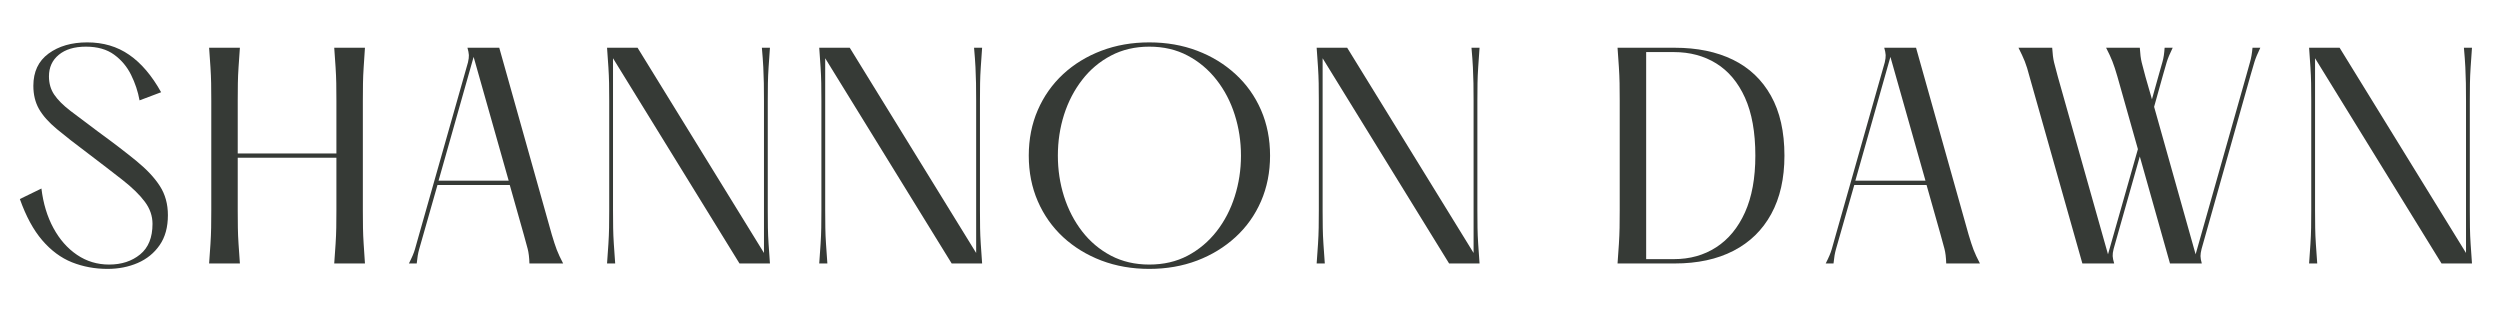
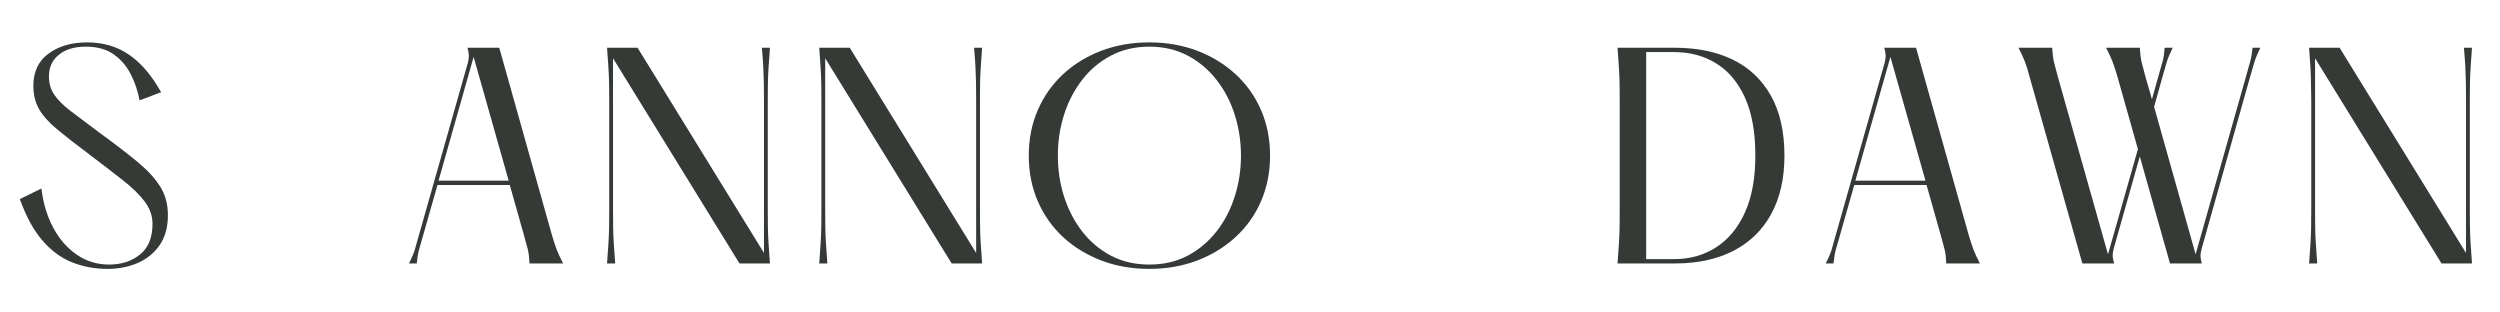
<svg xmlns="http://www.w3.org/2000/svg" version="1.0" preserveAspectRatio="xMidYMid meet" height="96" viewBox="0 0 576 72" zoomAndPan="magnify" width="768">
  <defs>
    <g />
  </defs>
  <g fill-opacity="1" fill="#363a36">
    <g transform="translate(2.091, 60.703)">
      <g>
        <path d="M 2.484 -14.844 L 7.453 -17.266 C 7.867 -13.828 8.789 -10.789 10.219 -8.156 C 11.645 -5.531 13.457 -3.473 15.656 -1.984 C 17.852 -0.492 20.316 0.25 23.047 0.25 C 25.898 0.25 28.281 -0.523 30.188 -2.078 C 32.094 -3.629 33.047 -5.977 33.047 -9.125 C 33.047 -10.945 32.457 -12.645 31.281 -14.219 C 30.102 -15.801 28.406 -17.461 26.188 -19.203 C 23.969 -20.941 21.305 -22.988 18.203 -25.344 C 15.266 -27.539 12.863 -29.414 11 -30.969 C 9.133 -32.52 7.766 -34.062 6.891 -35.594 C 6.023 -37.125 5.594 -38.906 5.594 -40.938 C 5.594 -44.164 6.758 -46.641 9.094 -48.359 C 11.438 -50.078 14.41 -50.938 18.016 -50.938 C 21.703 -50.938 24.922 -49.984 27.672 -48.078 C 30.43 -46.18 32.883 -43.305 35.031 -39.453 L 30.062 -37.578 C 29.695 -39.609 29.047 -41.566 28.109 -43.453 C 27.18 -45.336 25.879 -46.891 24.203 -48.109 C 22.523 -49.336 20.359 -49.953 17.703 -49.953 C 15.055 -49.953 12.973 -49.328 11.453 -48.078 C 9.941 -46.836 9.188 -45.18 9.188 -43.109 C 9.188 -41.492 9.594 -40.086 10.406 -38.891 C 11.219 -37.691 12.461 -36.445 14.141 -35.156 C 15.816 -33.875 17.938 -32.281 20.5 -30.375 C 24.02 -27.812 26.969 -25.555 29.344 -23.609 C 31.727 -21.66 33.531 -19.734 34.75 -17.828 C 35.977 -15.922 36.594 -13.688 36.594 -11.125 C 36.594 -8.344 35.957 -6.039 34.688 -4.219 C 33.426 -2.395 31.738 -1.023 29.625 -0.109 C 27.52 0.797 25.203 1.25 22.672 1.25 C 19.773 1.25 17.051 0.742 14.5 -0.266 C 11.957 -1.285 9.672 -2.977 7.641 -5.344 C 5.609 -7.707 3.891 -10.875 2.484 -14.844 Z M 2.484 -14.844" />
      </g>
    </g>
  </g>
  <g fill-opacity="1" fill="#363a36">
    <g transform="translate(43.835, 60.703)">
      <g>
-         <path d="M 39.766 -37.469 L 39.766 -12.234 C 39.766 -10.742 39.773 -9.398 39.797 -8.203 C 39.816 -7.004 39.867 -5.77 39.953 -4.5 C 40.035 -3.238 40.133 -1.738 40.25 0 L 33.172 0 C 33.297 -1.738 33.398 -3.238 33.484 -4.5 C 33.566 -5.77 33.617 -7.004 33.641 -8.203 C 33.66 -9.398 33.672 -10.742 33.672 -12.234 L 33.672 -24.359 L 10.938 -24.359 L 10.938 -12.234 C 10.938 -10.742 10.945 -9.398 10.969 -8.203 C 10.988 -7.004 11.039 -5.77 11.125 -4.5 C 11.207 -3.238 11.312 -1.738 11.438 0 L 4.344 0 C 4.469 -1.738 4.57 -3.238 4.656 -4.5 C 4.738 -5.77 4.789 -7.004 4.812 -8.203 C 4.832 -9.398 4.844 -10.742 4.844 -12.234 L 4.844 -37.469 C 4.844 -39 4.832 -40.352 4.812 -41.531 C 4.789 -42.707 4.738 -43.926 4.656 -45.188 C 4.57 -46.457 4.469 -47.961 4.344 -49.703 L 11.438 -49.703 C 11.312 -47.961 11.207 -46.457 11.125 -45.188 C 11.039 -43.926 10.988 -42.707 10.969 -41.531 C 10.945 -40.352 10.938 -39 10.938 -37.469 L 10.938 -25.344 L 33.672 -25.344 L 33.672 -37.469 C 33.672 -39 33.66 -40.352 33.641 -41.531 C 33.617 -42.707 33.566 -43.926 33.484 -45.188 C 33.398 -46.457 33.297 -47.961 33.172 -49.703 L 40.25 -49.703 C 40.133 -47.961 40.035 -46.457 39.953 -45.188 C 39.867 -43.926 39.816 -42.707 39.797 -41.531 C 39.773 -40.352 39.766 -39 39.766 -37.469 Z M 39.766 -37.469" />
-       </g>
+         </g>
    </g>
  </g>
  <g fill-opacity="1" fill="#363a36">
    <g transform="translate(91.106, 60.703)">
      <g>
        <path d="M 36.031 -6.641 C 36.445 -5.234 36.828 -4.07 37.172 -3.156 C 37.523 -2.25 38.016 -1.195 38.641 0 L 30.875 0 C 30.832 -1.406 30.695 -2.531 30.469 -3.375 C 30.238 -4.227 29.941 -5.316 29.578 -6.641 L 26.344 -18.078 L 9.688 -18.078 L 6.344 -6.344 C 6.008 -5.176 5.719 -4.156 5.469 -3.281 C 5.219 -2.414 5.031 -1.32 4.906 0 L 3.109 0 C 3.805 -1.363 4.27 -2.457 4.5 -3.281 C 4.727 -4.113 5.008 -5.113 5.344 -6.281 L 16.719 -46.344 C 16.875 -47.008 16.941 -47.566 16.922 -48.016 C 16.898 -48.473 16.789 -49.035 16.594 -49.703 L 23.922 -49.703 Z M 9.938 -19.078 L 26.094 -19.078 L 18.016 -47.594 Z M 9.938 -19.078" />
      </g>
    </g>
  </g>
  <g fill-opacity="1" fill="#363a36">
    <g transform="translate(135.52, 60.703)">
      <g>
        <path d="M 41.375 -37.469 L 41.375 -12.234 C 41.375 -10.742 41.383 -9.398 41.406 -8.203 C 41.426 -7.004 41.477 -5.77 41.562 -4.5 C 41.645 -3.238 41.75 -1.738 41.875 0 L 34.859 0 L 5.719 -47.281 L 5.719 -12.234 C 5.719 -10.742 5.727 -9.398 5.75 -8.203 C 5.77 -7.004 5.82 -5.77 5.906 -4.5 C 5.988 -3.238 6.094 -1.738 6.219 0 L 4.344 0 C 4.469 -1.738 4.57 -3.238 4.656 -4.5 C 4.738 -5.77 4.789 -7.004 4.812 -8.203 C 4.832 -9.398 4.844 -10.742 4.844 -12.234 L 4.844 -37.469 C 4.844 -39 4.832 -40.352 4.812 -41.531 C 4.789 -42.707 4.738 -43.926 4.656 -45.188 C 4.57 -46.457 4.469 -47.961 4.344 -49.703 L 11.375 -49.703 L 40.5 -2.422 L 40.5 -37.469 C 40.5 -39 40.488 -40.352 40.469 -41.531 C 40.445 -42.707 40.406 -43.926 40.344 -45.188 C 40.281 -46.457 40.172 -47.961 40.016 -49.703 L 41.875 -49.703 C 41.75 -47.961 41.645 -46.457 41.562 -45.188 C 41.477 -43.926 41.426 -42.707 41.406 -41.531 C 41.383 -40.352 41.375 -39 41.375 -37.469 Z M 41.375 -37.469" />
      </g>
    </g>
  </g>
  <g fill-opacity="1" fill="#363a36">
    <g transform="translate(184.407, 60.703)">
      <g>
        <path d="M 41.375 -37.469 L 41.375 -12.234 C 41.375 -10.742 41.383 -9.398 41.406 -8.203 C 41.426 -7.004 41.477 -5.77 41.562 -4.5 C 41.645 -3.238 41.75 -1.738 41.875 0 L 34.859 0 L 5.719 -47.281 L 5.719 -12.234 C 5.719 -10.742 5.727 -9.398 5.75 -8.203 C 5.77 -7.004 5.82 -5.77 5.906 -4.5 C 5.988 -3.238 6.094 -1.738 6.219 0 L 4.344 0 C 4.469 -1.738 4.57 -3.238 4.656 -4.5 C 4.738 -5.77 4.789 -7.004 4.812 -8.203 C 4.832 -9.398 4.844 -10.742 4.844 -12.234 L 4.844 -37.469 C 4.844 -39 4.832 -40.352 4.812 -41.531 C 4.789 -42.707 4.738 -43.926 4.656 -45.188 C 4.57 -46.457 4.469 -47.961 4.344 -49.703 L 11.375 -49.703 L 40.5 -2.422 L 40.5 -37.469 C 40.5 -39 40.488 -40.352 40.469 -41.531 C 40.445 -42.707 40.406 -43.926 40.344 -45.188 C 40.281 -46.457 40.172 -47.961 40.016 -49.703 L 41.875 -49.703 C 41.75 -47.961 41.645 -46.457 41.562 -45.188 C 41.477 -43.926 41.426 -42.707 41.406 -41.531 C 41.383 -40.352 41.375 -39 41.375 -37.469 Z M 41.375 -37.469" />
      </g>
    </g>
  </g>
  <g fill-opacity="1" fill="#363a36">
    <g transform="translate(233.294, 60.703)">
      <g>
        <path d="M 31.5 1.25 C 27.52 1.25 23.844 0.609 20.469 -0.672 C 17.094 -1.961 14.148 -3.766 11.641 -6.078 C 9.141 -8.398 7.195 -11.156 5.812 -14.344 C 4.426 -17.539 3.734 -21.039 3.734 -24.844 C 3.734 -28.656 4.426 -32.156 5.812 -35.344 C 7.195 -38.531 9.141 -41.285 11.641 -43.609 C 14.148 -45.93 17.094 -47.734 20.469 -49.016 C 23.844 -50.297 27.52 -50.938 31.5 -50.938 C 35.477 -50.938 39.156 -50.297 42.531 -49.016 C 45.906 -47.734 48.852 -45.93 51.375 -43.609 C 53.906 -41.285 55.863 -38.531 57.25 -35.344 C 58.633 -32.156 59.328 -28.656 59.328 -24.844 C 59.328 -21.039 58.633 -17.539 57.25 -14.344 C 55.863 -11.156 53.906 -8.398 51.375 -6.078 C 48.852 -3.766 45.906 -1.961 42.531 -0.672 C 39.156 0.609 35.477 1.25 31.5 1.25 Z M 31.5 0.25 C 34.812 0.25 37.758 -0.43 40.344 -1.797 C 42.938 -3.172 45.156 -5.035 47 -7.391 C 48.844 -9.754 50.238 -12.438 51.188 -15.438 C 52.145 -18.438 52.625 -21.57 52.625 -24.844 C 52.625 -28.125 52.145 -31.266 51.188 -34.266 C 50.238 -37.266 48.844 -39.941 47 -42.297 C 45.156 -44.66 42.938 -46.523 40.344 -47.891 C 37.758 -49.266 34.812 -49.953 31.5 -49.953 C 28.227 -49.953 25.285 -49.266 22.672 -47.891 C 20.066 -46.523 17.852 -44.66 16.031 -42.297 C 14.207 -39.941 12.816 -37.266 11.859 -34.266 C 10.91 -31.266 10.438 -28.125 10.438 -24.844 C 10.438 -21.57 10.91 -18.438 11.859 -15.438 C 12.816 -12.438 14.207 -9.754 16.031 -7.391 C 17.852 -5.035 20.066 -3.172 22.672 -1.797 C 25.285 -0.43 28.227 0.25 31.5 0.25 Z M 31.5 0.25" />
      </g>
    </g>
  </g>
  <g fill-opacity="1" fill="#363a36">
    <g transform="translate(299.014, 60.703)">
      <g>
-         <path d="M 41.375 -37.469 L 41.375 -12.234 C 41.375 -10.742 41.383 -9.398 41.406 -8.203 C 41.426 -7.004 41.477 -5.77 41.562 -4.5 C 41.645 -3.238 41.75 -1.738 41.875 0 L 34.859 0 L 5.719 -47.281 L 5.719 -12.234 C 5.719 -10.742 5.727 -9.398 5.75 -8.203 C 5.77 -7.004 5.82 -5.77 5.906 -4.5 C 5.988 -3.238 6.094 -1.738 6.219 0 L 4.344 0 C 4.469 -1.738 4.57 -3.238 4.656 -4.5 C 4.738 -5.77 4.789 -7.004 4.812 -8.203 C 4.832 -9.398 4.844 -10.742 4.844 -12.234 L 4.844 -37.469 C 4.844 -39 4.832 -40.352 4.812 -41.531 C 4.789 -42.707 4.738 -43.926 4.656 -45.188 C 4.57 -46.457 4.469 -47.961 4.344 -49.703 L 11.375 -49.703 L 40.5 -2.422 L 40.5 -37.469 C 40.5 -39 40.488 -40.352 40.469 -41.531 C 40.445 -42.707 40.406 -43.926 40.344 -45.188 C 40.281 -46.457 40.172 -47.961 40.016 -49.703 L 41.875 -49.703 C 41.75 -47.961 41.645 -46.457 41.562 -45.188 C 41.477 -43.926 41.426 -42.707 41.406 -41.531 C 41.383 -40.352 41.375 -39 41.375 -37.469 Z M 41.375 -37.469" />
-       </g>
+         </g>
    </g>
  </g>
  <g fill-opacity="1" fill="#363a36">
    <g transform="translate(347.901, 60.703)">
      <g />
    </g>
  </g>
  <g fill-opacity="1" fill="#363a36">
    <g transform="translate(368.338, 60.703)">
      <g>
        <path d="M 4.344 0 C 4.469 -1.738 4.57 -3.238 4.656 -4.5 C 4.738 -5.77 4.789 -7.004 4.812 -8.203 C 4.832 -9.398 4.844 -10.742 4.844 -12.234 L 4.844 -37.469 C 4.844 -39 4.832 -40.352 4.812 -41.531 C 4.789 -42.707 4.738 -43.926 4.656 -45.188 C 4.57 -46.457 4.469 -47.961 4.344 -49.703 L 17.516 -49.703 C 22.691 -49.703 27.164 -48.781 30.938 -46.938 C 34.707 -45.094 37.625 -42.328 39.688 -38.641 C 41.758 -34.953 42.797 -30.352 42.797 -24.844 C 42.797 -19.582 41.781 -15.098 39.75 -11.391 C 37.727 -7.691 34.832 -4.867 31.062 -2.922 C 27.289 -0.973 22.773 0 17.516 0 Z M 17.328 -1 C 21.016 -1 24.266 -1.91 27.078 -3.734 C 29.898 -5.555 32.109 -8.234 33.703 -11.766 C 35.297 -15.305 36.094 -19.664 36.094 -24.844 C 36.094 -30.227 35.297 -34.68 33.703 -38.203 C 32.109 -41.723 29.898 -44.352 27.078 -46.094 C 24.266 -47.832 21.016 -48.703 17.328 -48.703 L 10.938 -48.703 L 10.938 -1 Z M 17.328 -1" />
      </g>
    </g>
  </g>
  <g fill-opacity="1" fill="#363a36">
    <g transform="translate(417.535, 60.703)">
      <g>
        <path d="M 36.031 -6.641 C 36.445 -5.234 36.828 -4.07 37.172 -3.156 C 37.523 -2.25 38.016 -1.195 38.641 0 L 30.875 0 C 30.832 -1.406 30.695 -2.531 30.469 -3.375 C 30.238 -4.227 29.941 -5.316 29.578 -6.641 L 26.344 -18.078 L 9.688 -18.078 L 6.344 -6.344 C 6.008 -5.176 5.719 -4.156 5.469 -3.281 C 5.219 -2.414 5.031 -1.32 4.906 0 L 3.109 0 C 3.805 -1.363 4.27 -2.457 4.5 -3.281 C 4.727 -4.113 5.008 -5.113 5.344 -6.281 L 16.719 -46.344 C 16.875 -47.008 16.941 -47.566 16.922 -48.016 C 16.898 -48.473 16.789 -49.035 16.594 -49.703 L 23.922 -49.703 Z M 9.938 -19.078 L 26.094 -19.078 L 18.016 -47.594 Z M 9.938 -19.078" />
      </g>
    </g>
  </g>
  <g fill-opacity="1" fill="#363a36">
    <g transform="translate(461.949, 60.703)">
      <g>
        <path d="M 56.594 -43.422 L 45.297 -3.359 C 45.129 -2.691 45.047 -2.141 45.047 -1.703 C 45.047 -1.273 45.145 -0.707 45.344 0 L 38.016 0 L 31.062 -24.656 L 25.031 -3.359 C 24.863 -2.691 24.789 -2.141 24.812 -1.703 C 24.832 -1.273 24.945 -0.707 25.156 0 L 17.828 0 L 5.656 -43.047 C 5.281 -44.504 4.914 -45.676 4.562 -46.562 C 4.207 -47.445 3.723 -48.492 3.109 -49.703 L 10.875 -49.703 C 10.957 -48.297 11.102 -47.164 11.312 -46.312 C 11.52 -45.469 11.805 -44.379 12.172 -43.047 L 23.734 -2.109 L 30.625 -26.344 L 25.906 -43.047 C 25.488 -44.504 25.102 -45.676 24.75 -46.562 C 24.406 -47.445 23.922 -48.492 23.297 -49.703 L 31.062 -49.703 C 31.145 -48.297 31.289 -47.164 31.5 -46.312 C 31.707 -45.469 31.992 -44.379 32.359 -43.047 L 33.859 -37.828 L 35.406 -43.359 C 35.738 -44.566 36.031 -45.594 36.281 -46.438 C 36.531 -47.289 36.695 -48.379 36.781 -49.703 L 38.641 -49.703 C 37.973 -48.336 37.516 -47.238 37.266 -46.406 C 37.023 -45.582 36.738 -44.586 36.406 -43.422 L 34.359 -36.094 L 43.922 -2.109 L 55.609 -43.359 C 55.93 -44.566 56.219 -45.594 56.469 -46.438 C 56.719 -47.289 56.906 -48.379 57.031 -49.703 L 58.828 -49.703 C 58.172 -48.336 57.719 -47.238 57.469 -46.406 C 57.219 -45.582 56.926 -44.586 56.594 -43.422 Z M 56.594 -43.422" />
      </g>
    </g>
  </g>
  <g fill-opacity="1" fill="#363a36">
    <g transform="translate(527.67, 60.703)">
      <g>
-         <path d="M 41.375 -37.469 L 41.375 -12.234 C 41.375 -10.742 41.383 -9.398 41.406 -8.203 C 41.426 -7.004 41.477 -5.77 41.562 -4.5 C 41.645 -3.238 41.75 -1.738 41.875 0 L 34.859 0 L 5.719 -47.281 L 5.719 -12.234 C 5.719 -10.742 5.727 -9.398 5.75 -8.203 C 5.77 -7.004 5.82 -5.77 5.906 -4.5 C 5.988 -3.238 6.094 -1.738 6.219 0 L 4.344 0 C 4.469 -1.738 4.57 -3.238 4.656 -4.5 C 4.738 -5.77 4.789 -7.004 4.812 -8.203 C 4.832 -9.398 4.844 -10.742 4.844 -12.234 L 4.844 -37.469 C 4.844 -39 4.832 -40.352 4.812 -41.531 C 4.789 -42.707 4.738 -43.926 4.656 -45.188 C 4.57 -46.457 4.469 -47.961 4.344 -49.703 L 11.375 -49.703 L 40.5 -2.422 L 40.5 -37.469 C 40.5 -39 40.488 -40.352 40.469 -41.531 C 40.445 -42.707 40.406 -43.926 40.344 -45.188 C 40.281 -46.457 40.172 -47.961 40.016 -49.703 L 41.875 -49.703 C 41.75 -47.961 41.645 -46.457 41.562 -45.188 C 41.477 -43.926 41.426 -42.707 41.406 -41.531 C 41.383 -40.352 41.375 -39 41.375 -37.469 Z M 41.375 -37.469" />
+         <path d="M 41.375 -37.469 L 41.375 -12.234 C 41.375 -10.742 41.383 -9.398 41.406 -8.203 C 41.426 -7.004 41.477 -5.77 41.562 -4.5 C 41.645 -3.238 41.75 -1.738 41.875 0 L 34.859 0 L 5.719 -47.281 L 5.719 -12.234 C 5.719 -10.742 5.727 -9.398 5.75 -8.203 C 5.77 -7.004 5.82 -5.77 5.906 -4.5 C 5.988 -3.238 6.094 -1.738 6.219 0 L 4.344 0 C 4.469 -1.738 4.57 -3.238 4.656 -4.5 C 4.738 -5.77 4.789 -7.004 4.812 -8.203 C 4.832 -9.398 4.844 -10.742 4.844 -12.234 L 4.844 -37.469 C 4.789 -42.707 4.738 -43.926 4.656 -45.188 C 4.57 -46.457 4.469 -47.961 4.344 -49.703 L 11.375 -49.703 L 40.5 -2.422 L 40.5 -37.469 C 40.5 -39 40.488 -40.352 40.469 -41.531 C 40.445 -42.707 40.406 -43.926 40.344 -45.188 C 40.281 -46.457 40.172 -47.961 40.016 -49.703 L 41.875 -49.703 C 41.75 -47.961 41.645 -46.457 41.562 -45.188 C 41.477 -43.926 41.426 -42.707 41.406 -41.531 C 41.383 -40.352 41.375 -39 41.375 -37.469 Z M 41.375 -37.469" />
      </g>
    </g>
  </g>
</svg>